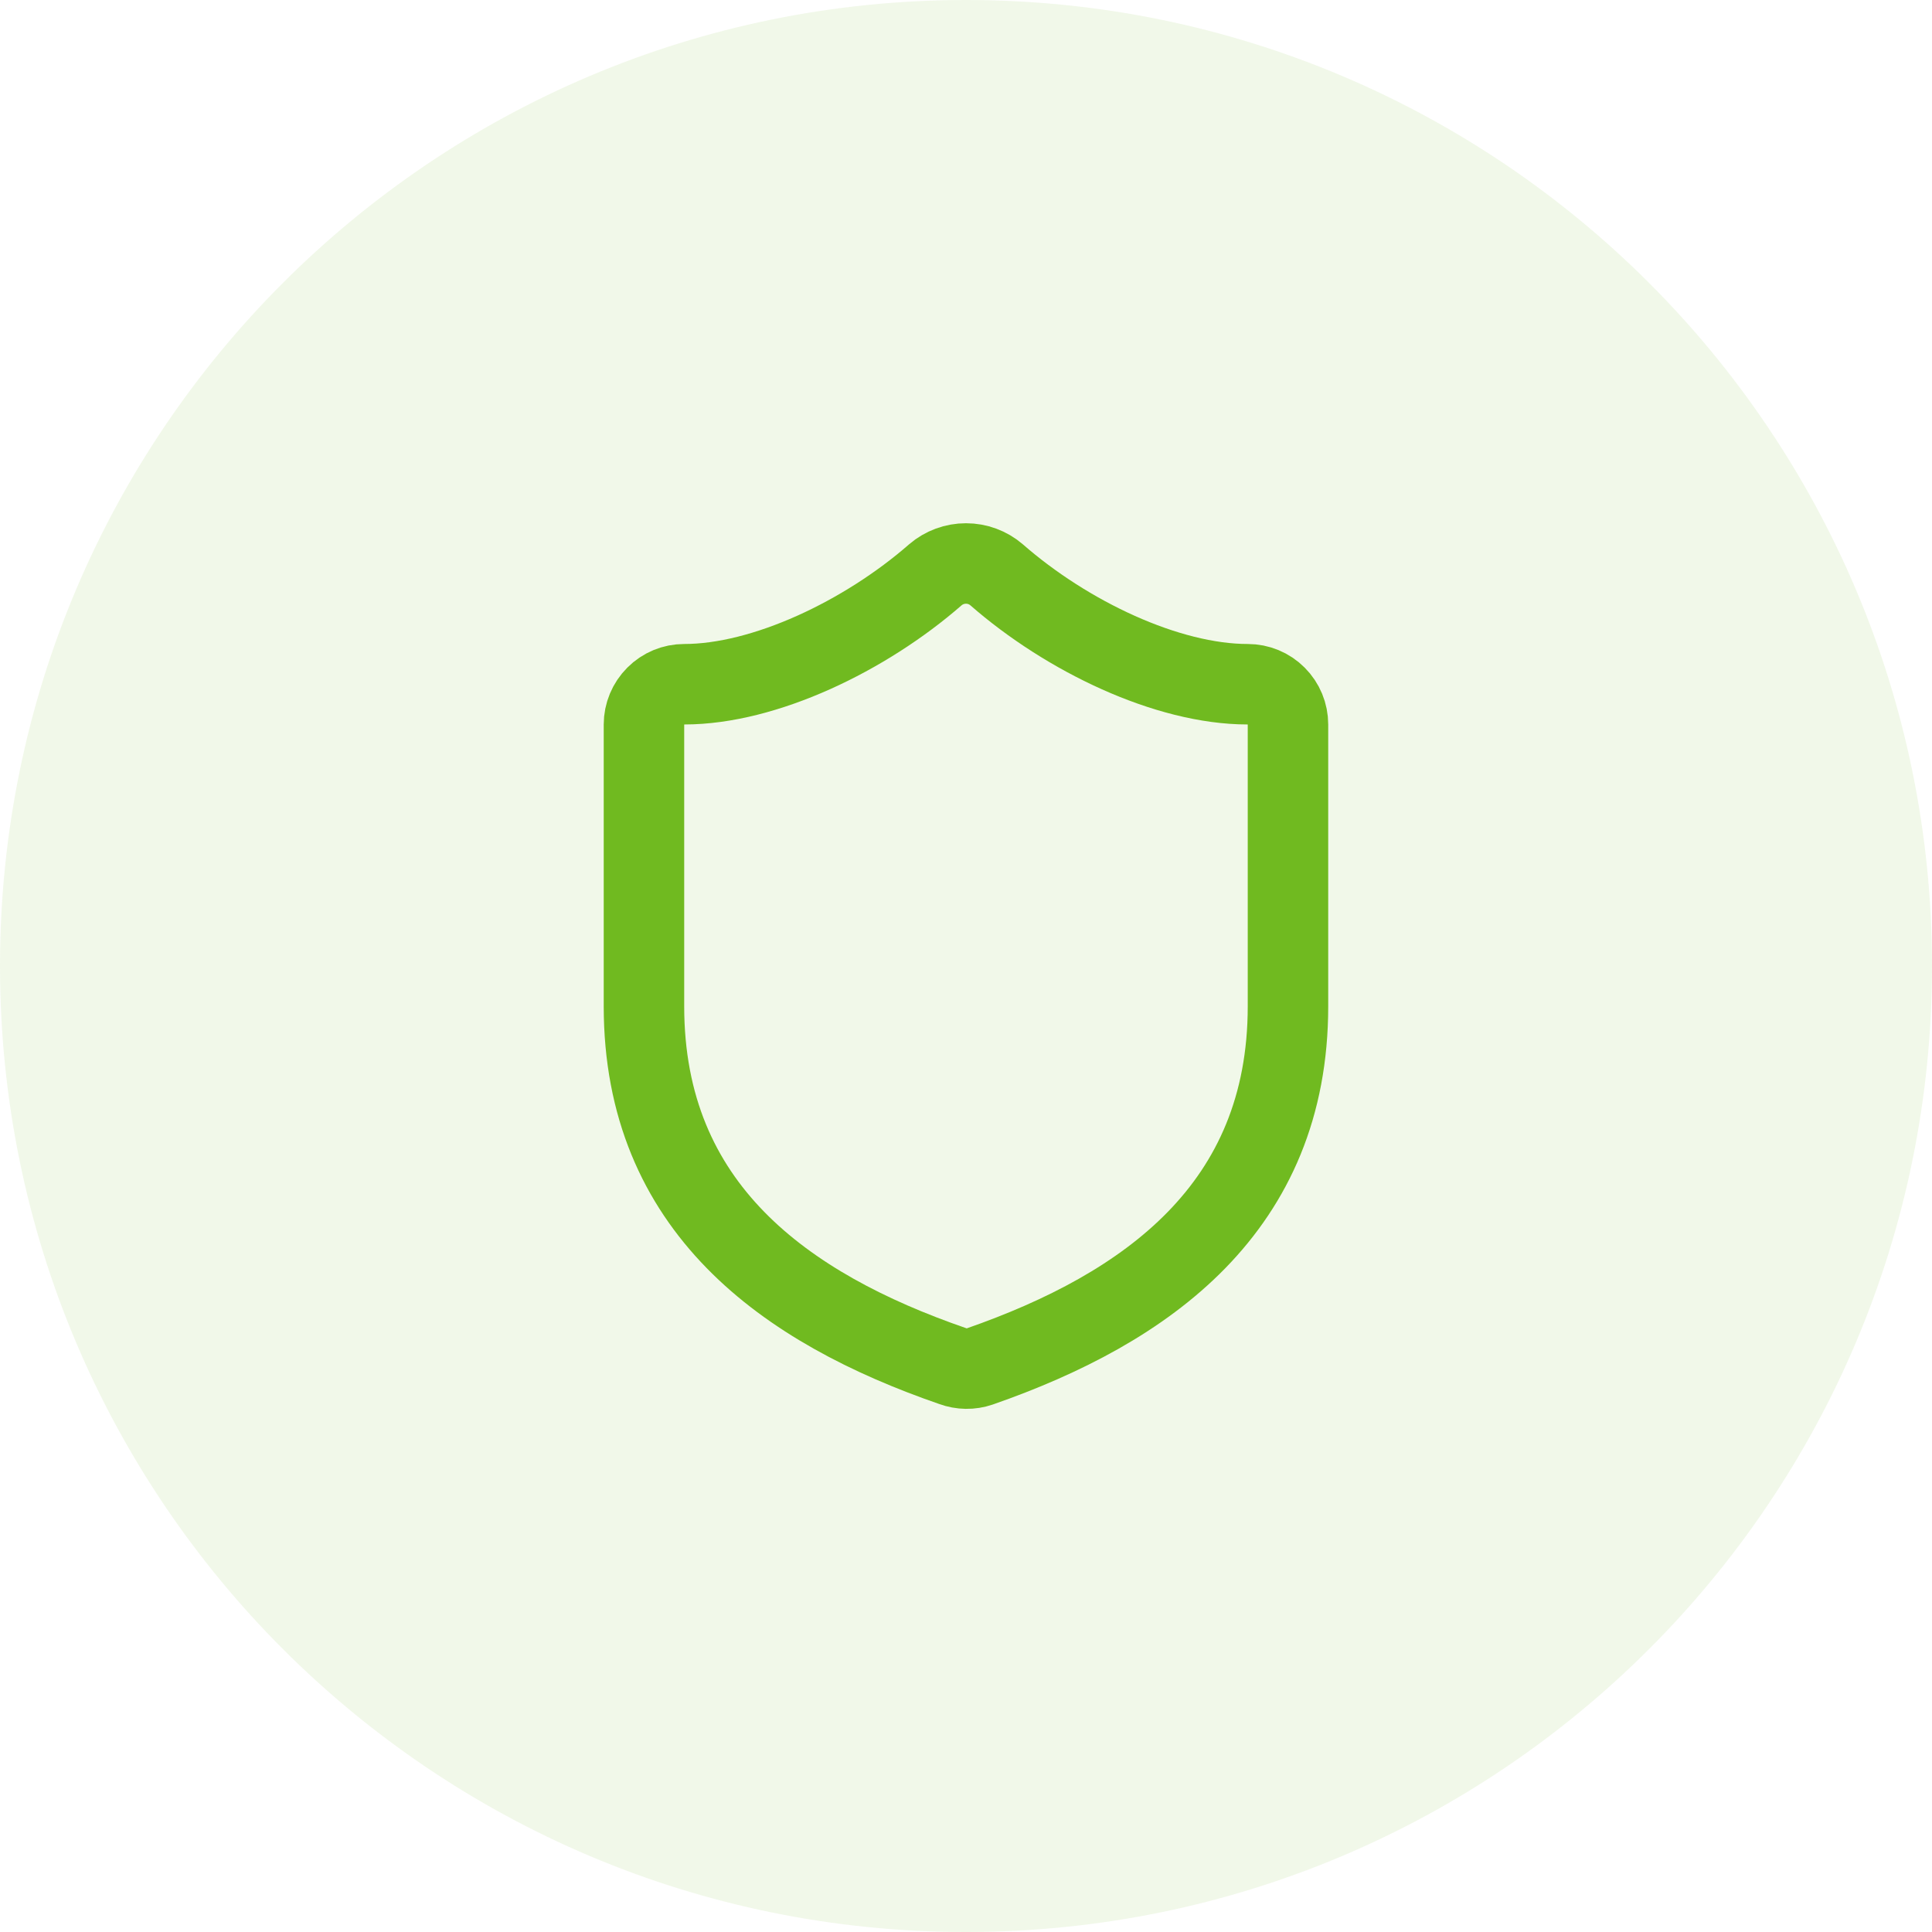
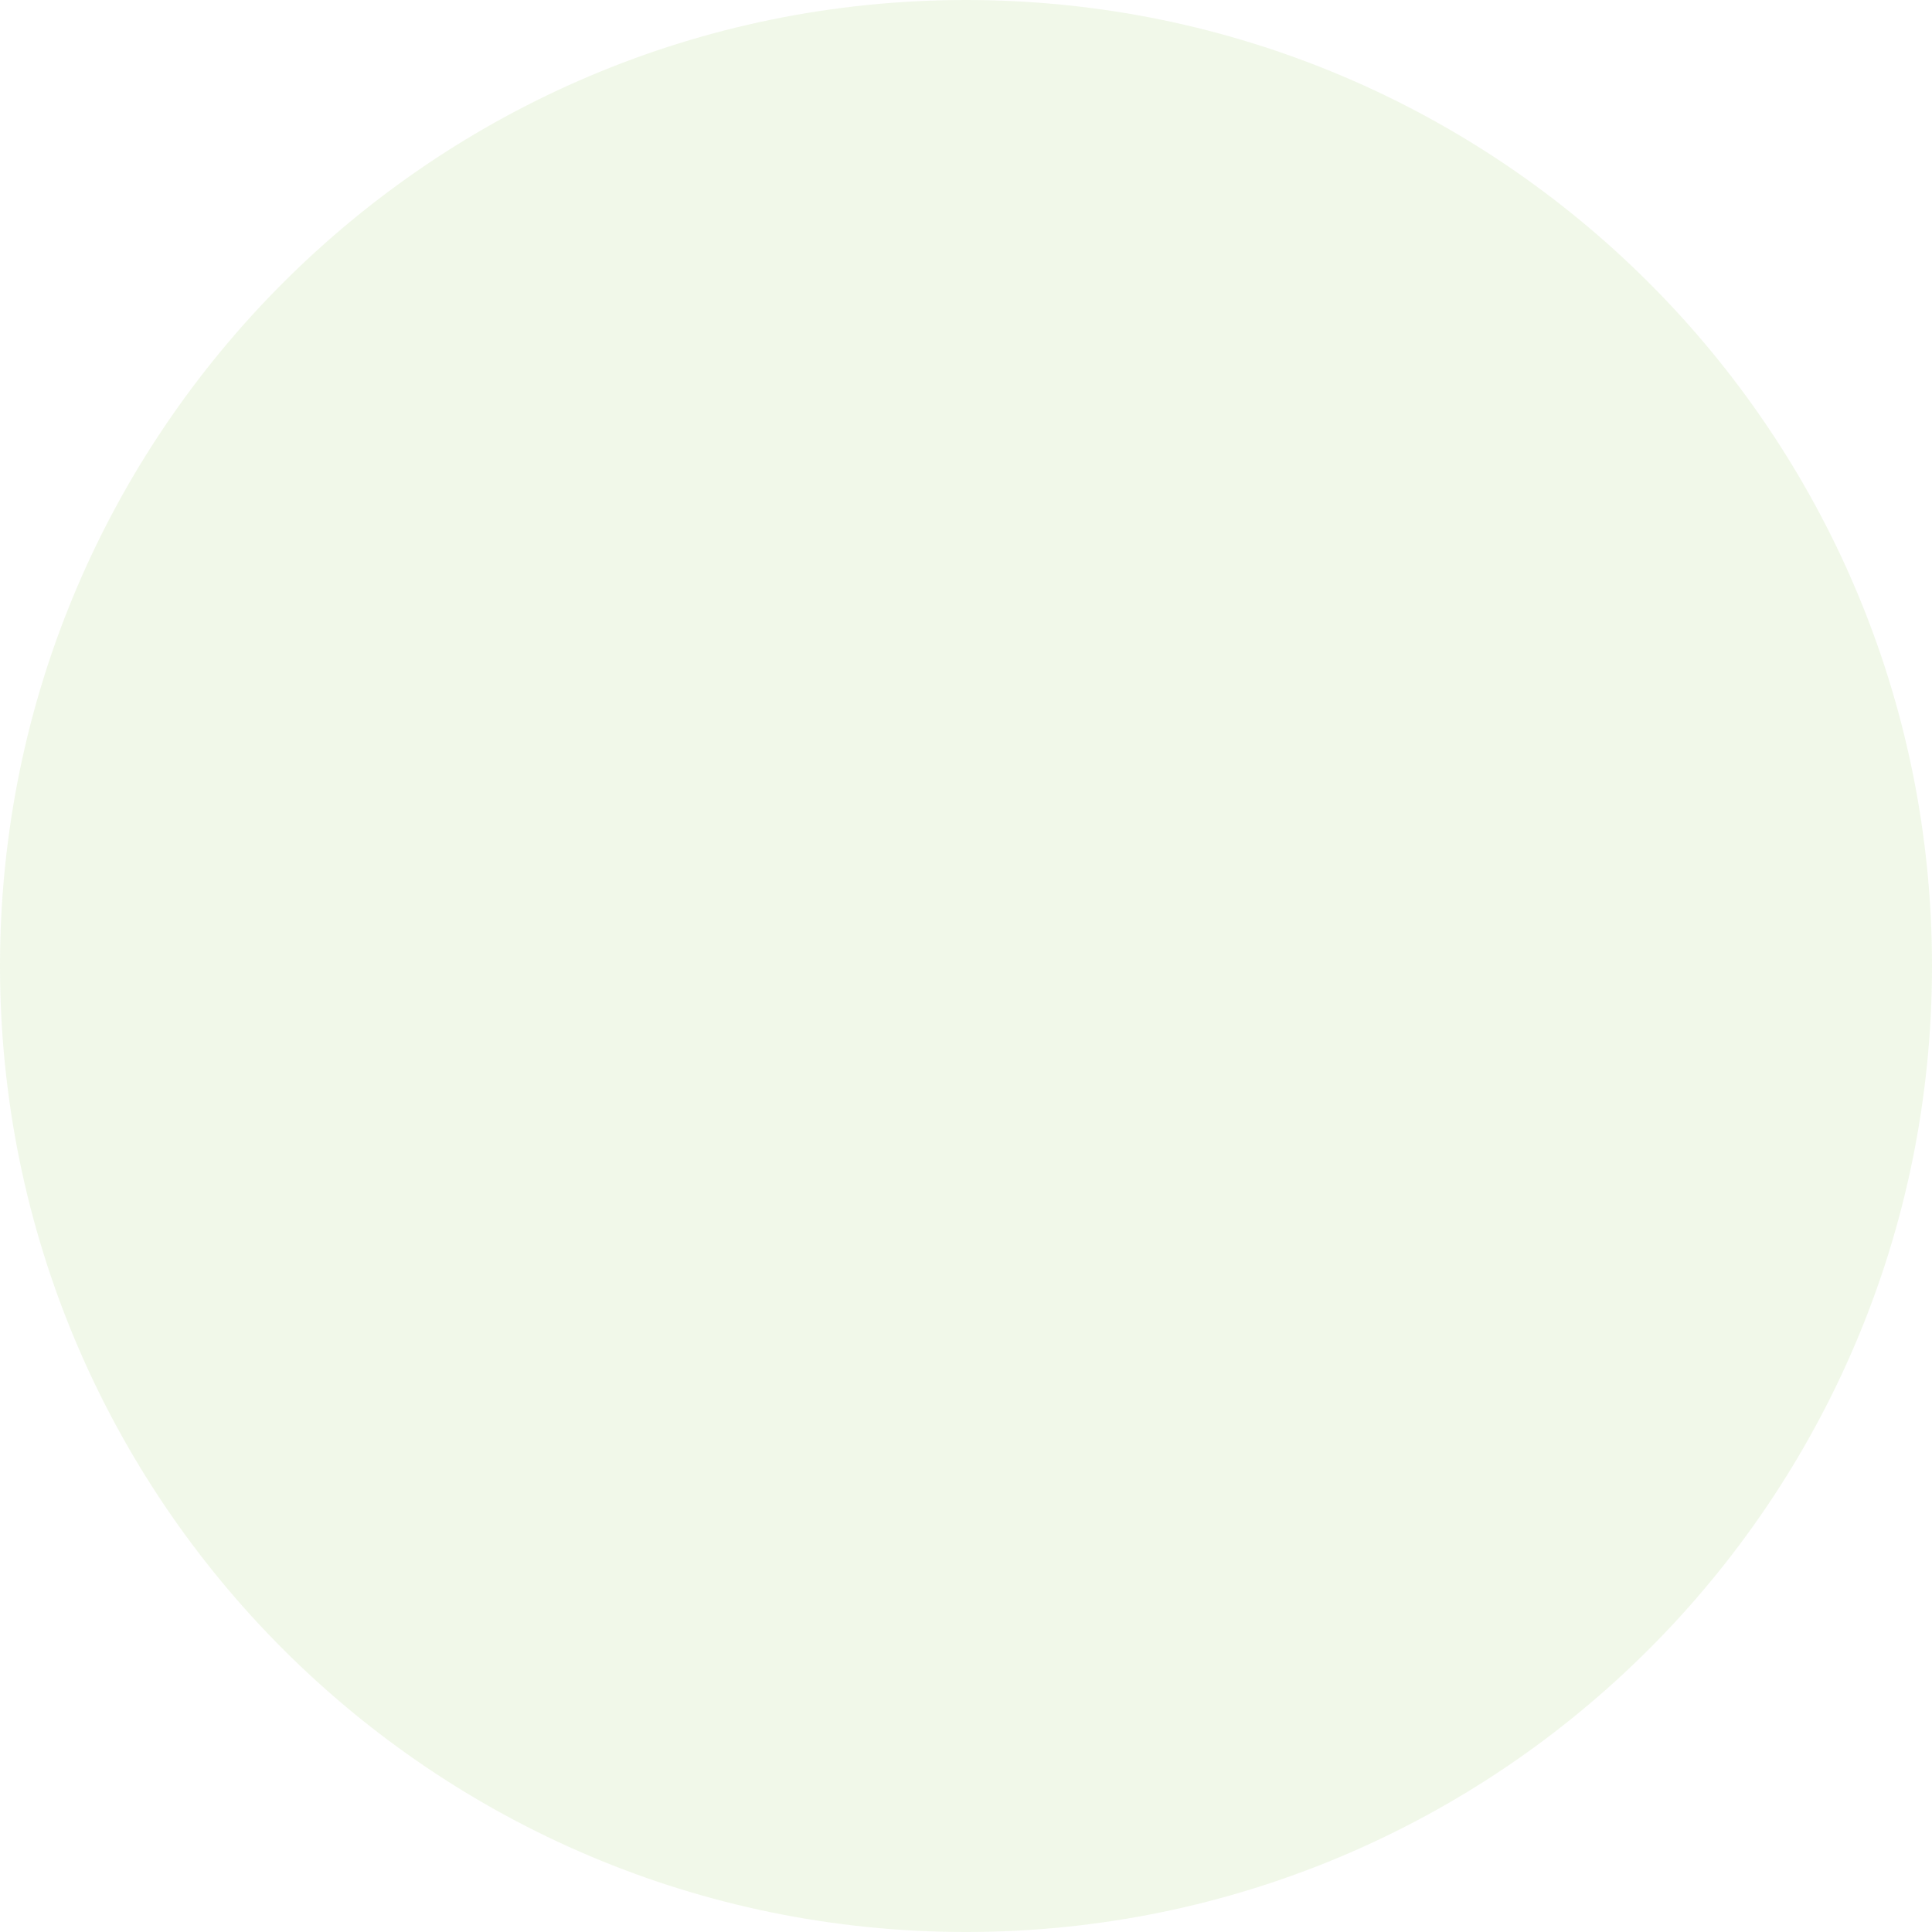
<svg xmlns="http://www.w3.org/2000/svg" width="32" height="32" viewBox="0 0 32 32" fill="none">
  <path d="M0 16C0 7.163 7.163 0 16 0C24.837 0 32 7.163 32 16C32 24.837 24.837 32 16 32C7.163 32 0 24.837 0 16Z" fill="#70BA20" fill-opacity="0.1" />
-   <path d="M21.333 16.667C21.333 20 19 21.667 16.227 22.633C16.081 22.683 15.924 22.68 15.78 22.627C13 21.667 10.666 20 10.666 16.667V12C10.666 11.823 10.737 11.654 10.862 11.529C10.987 11.403 11.156 11.333 11.333 11.333C12.666 11.333 14.333 10.533 15.493 9.52C15.634 9.399 15.814 9.333 16 9.333C16.186 9.333 16.365 9.399 16.506 9.52C17.673 10.54 19.333 11.333 20.666 11.333C20.843 11.333 21.013 11.403 21.138 11.529C21.263 11.654 21.333 11.823 21.333 12V16.667Z" stroke="#70BA20" stroke-width="1.333" stroke-linecap="round" stroke-linejoin="round" />
</svg>